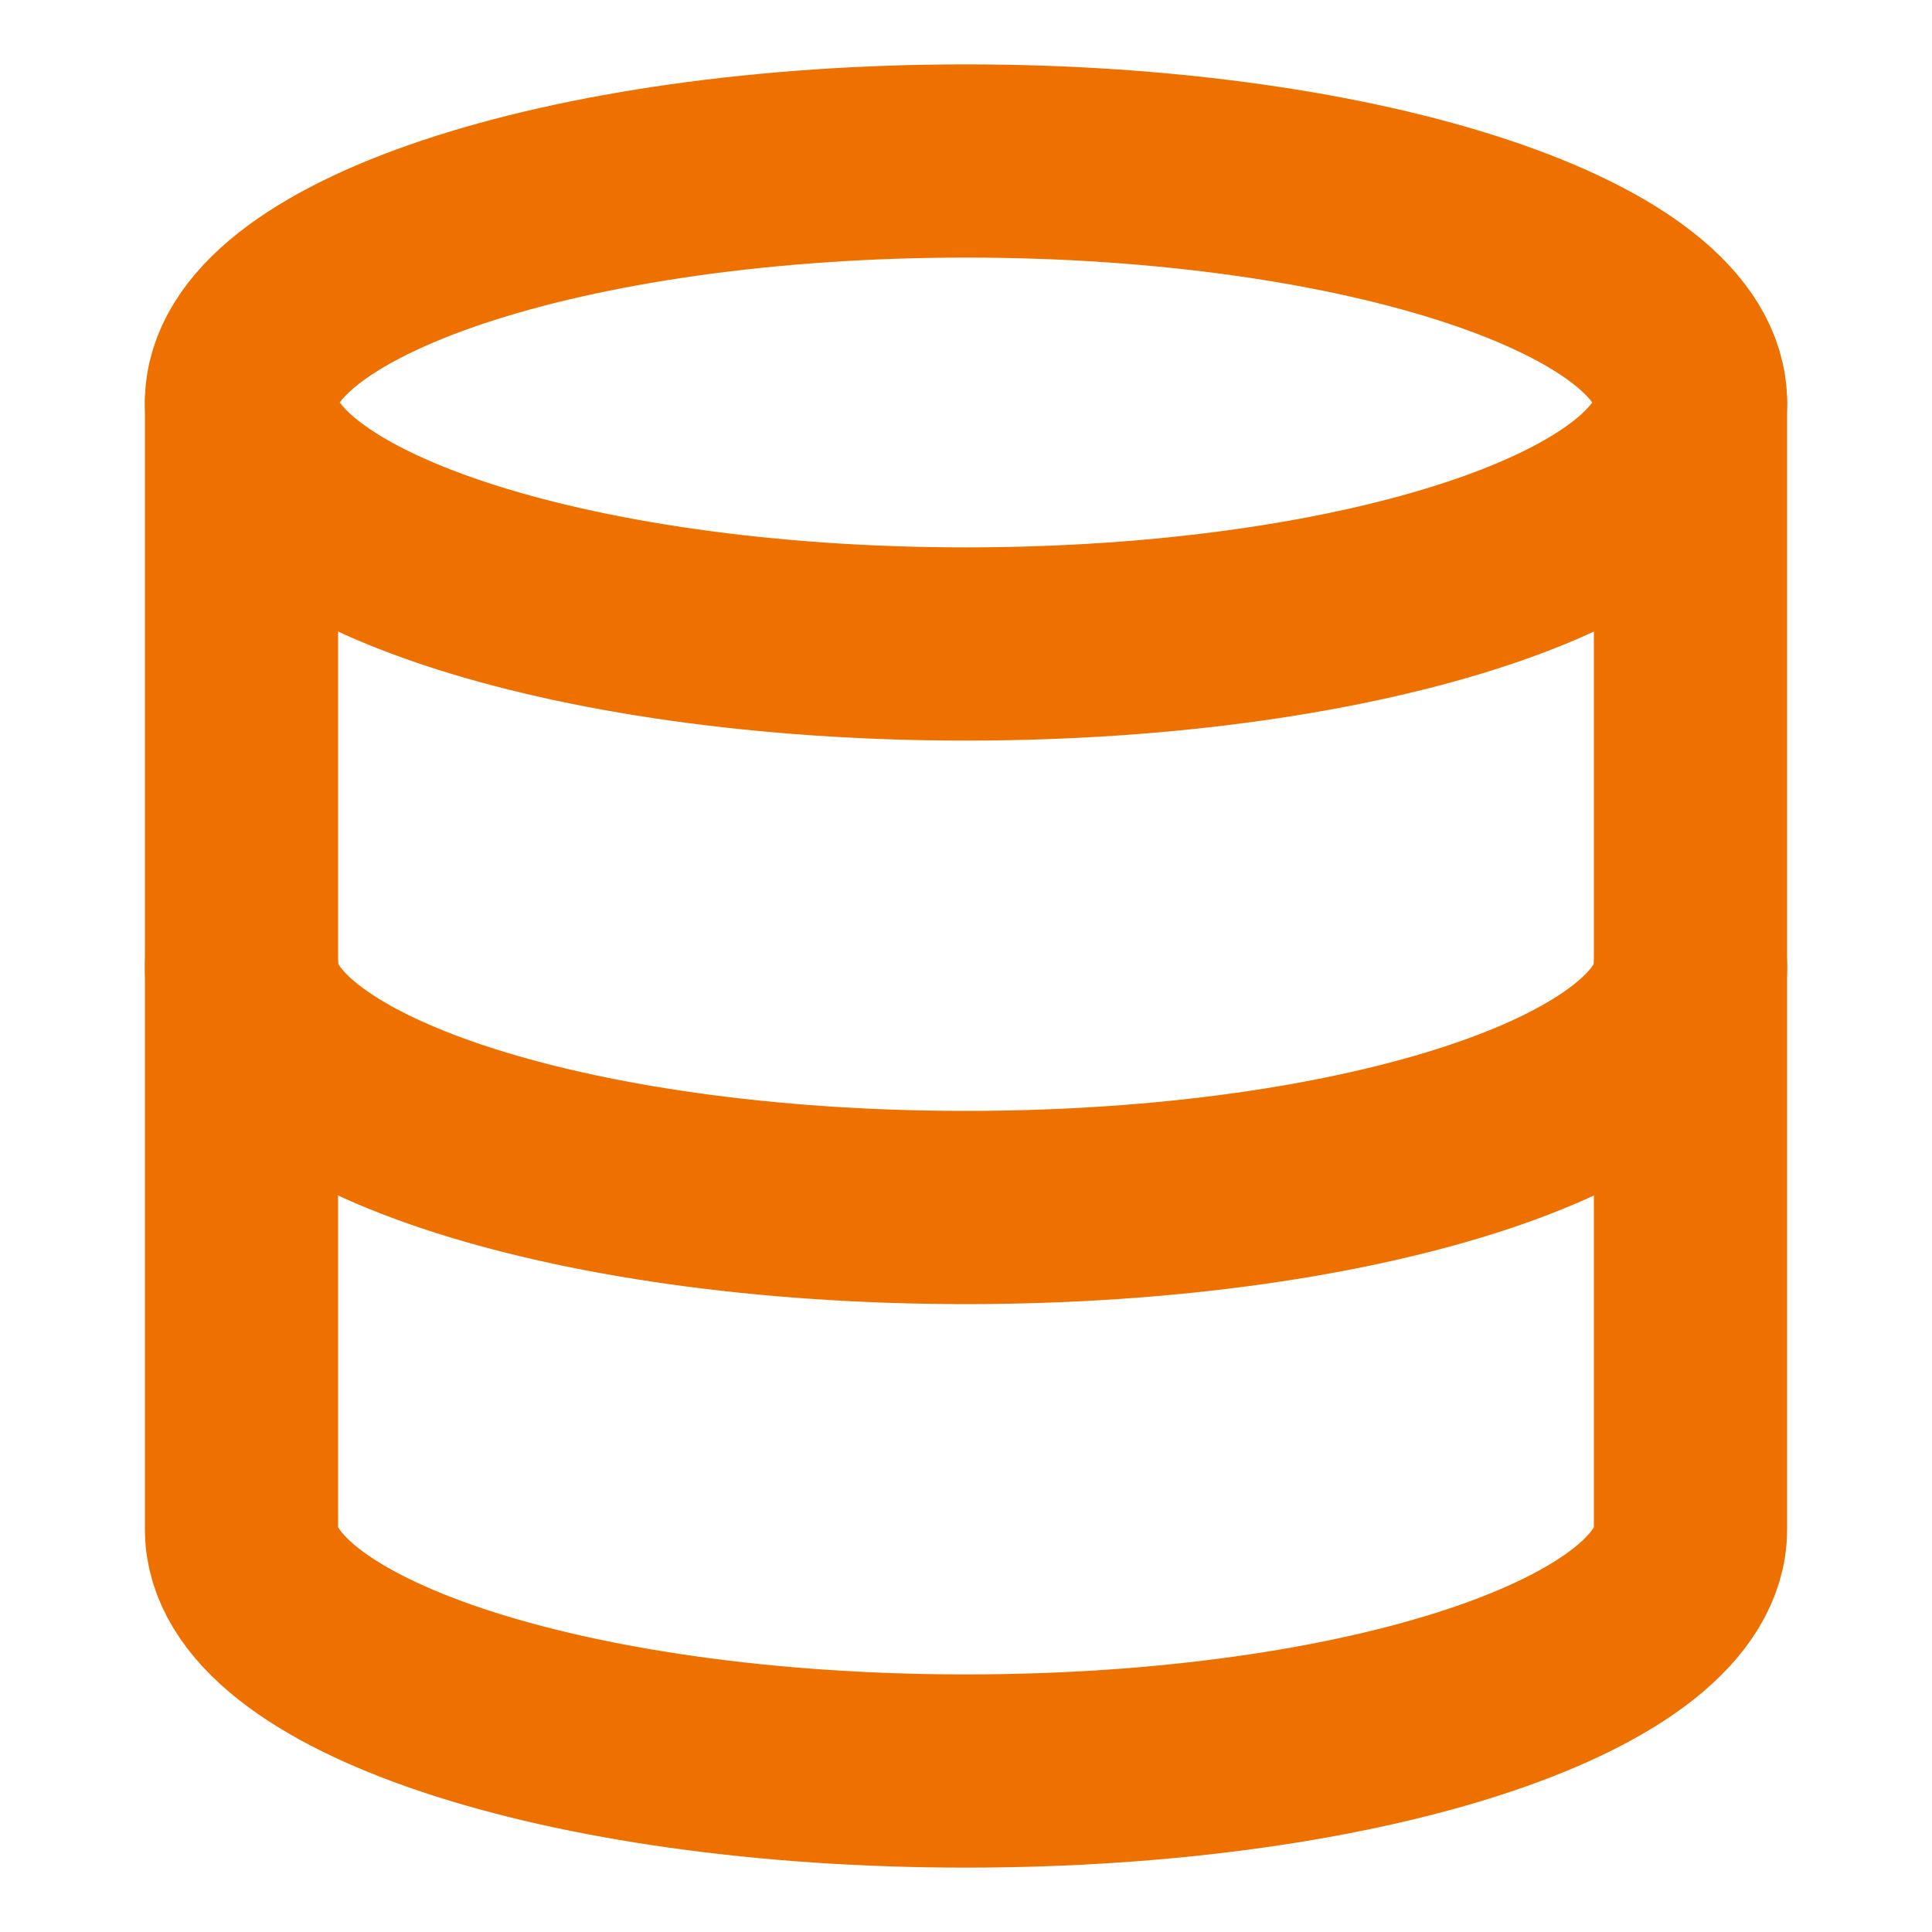
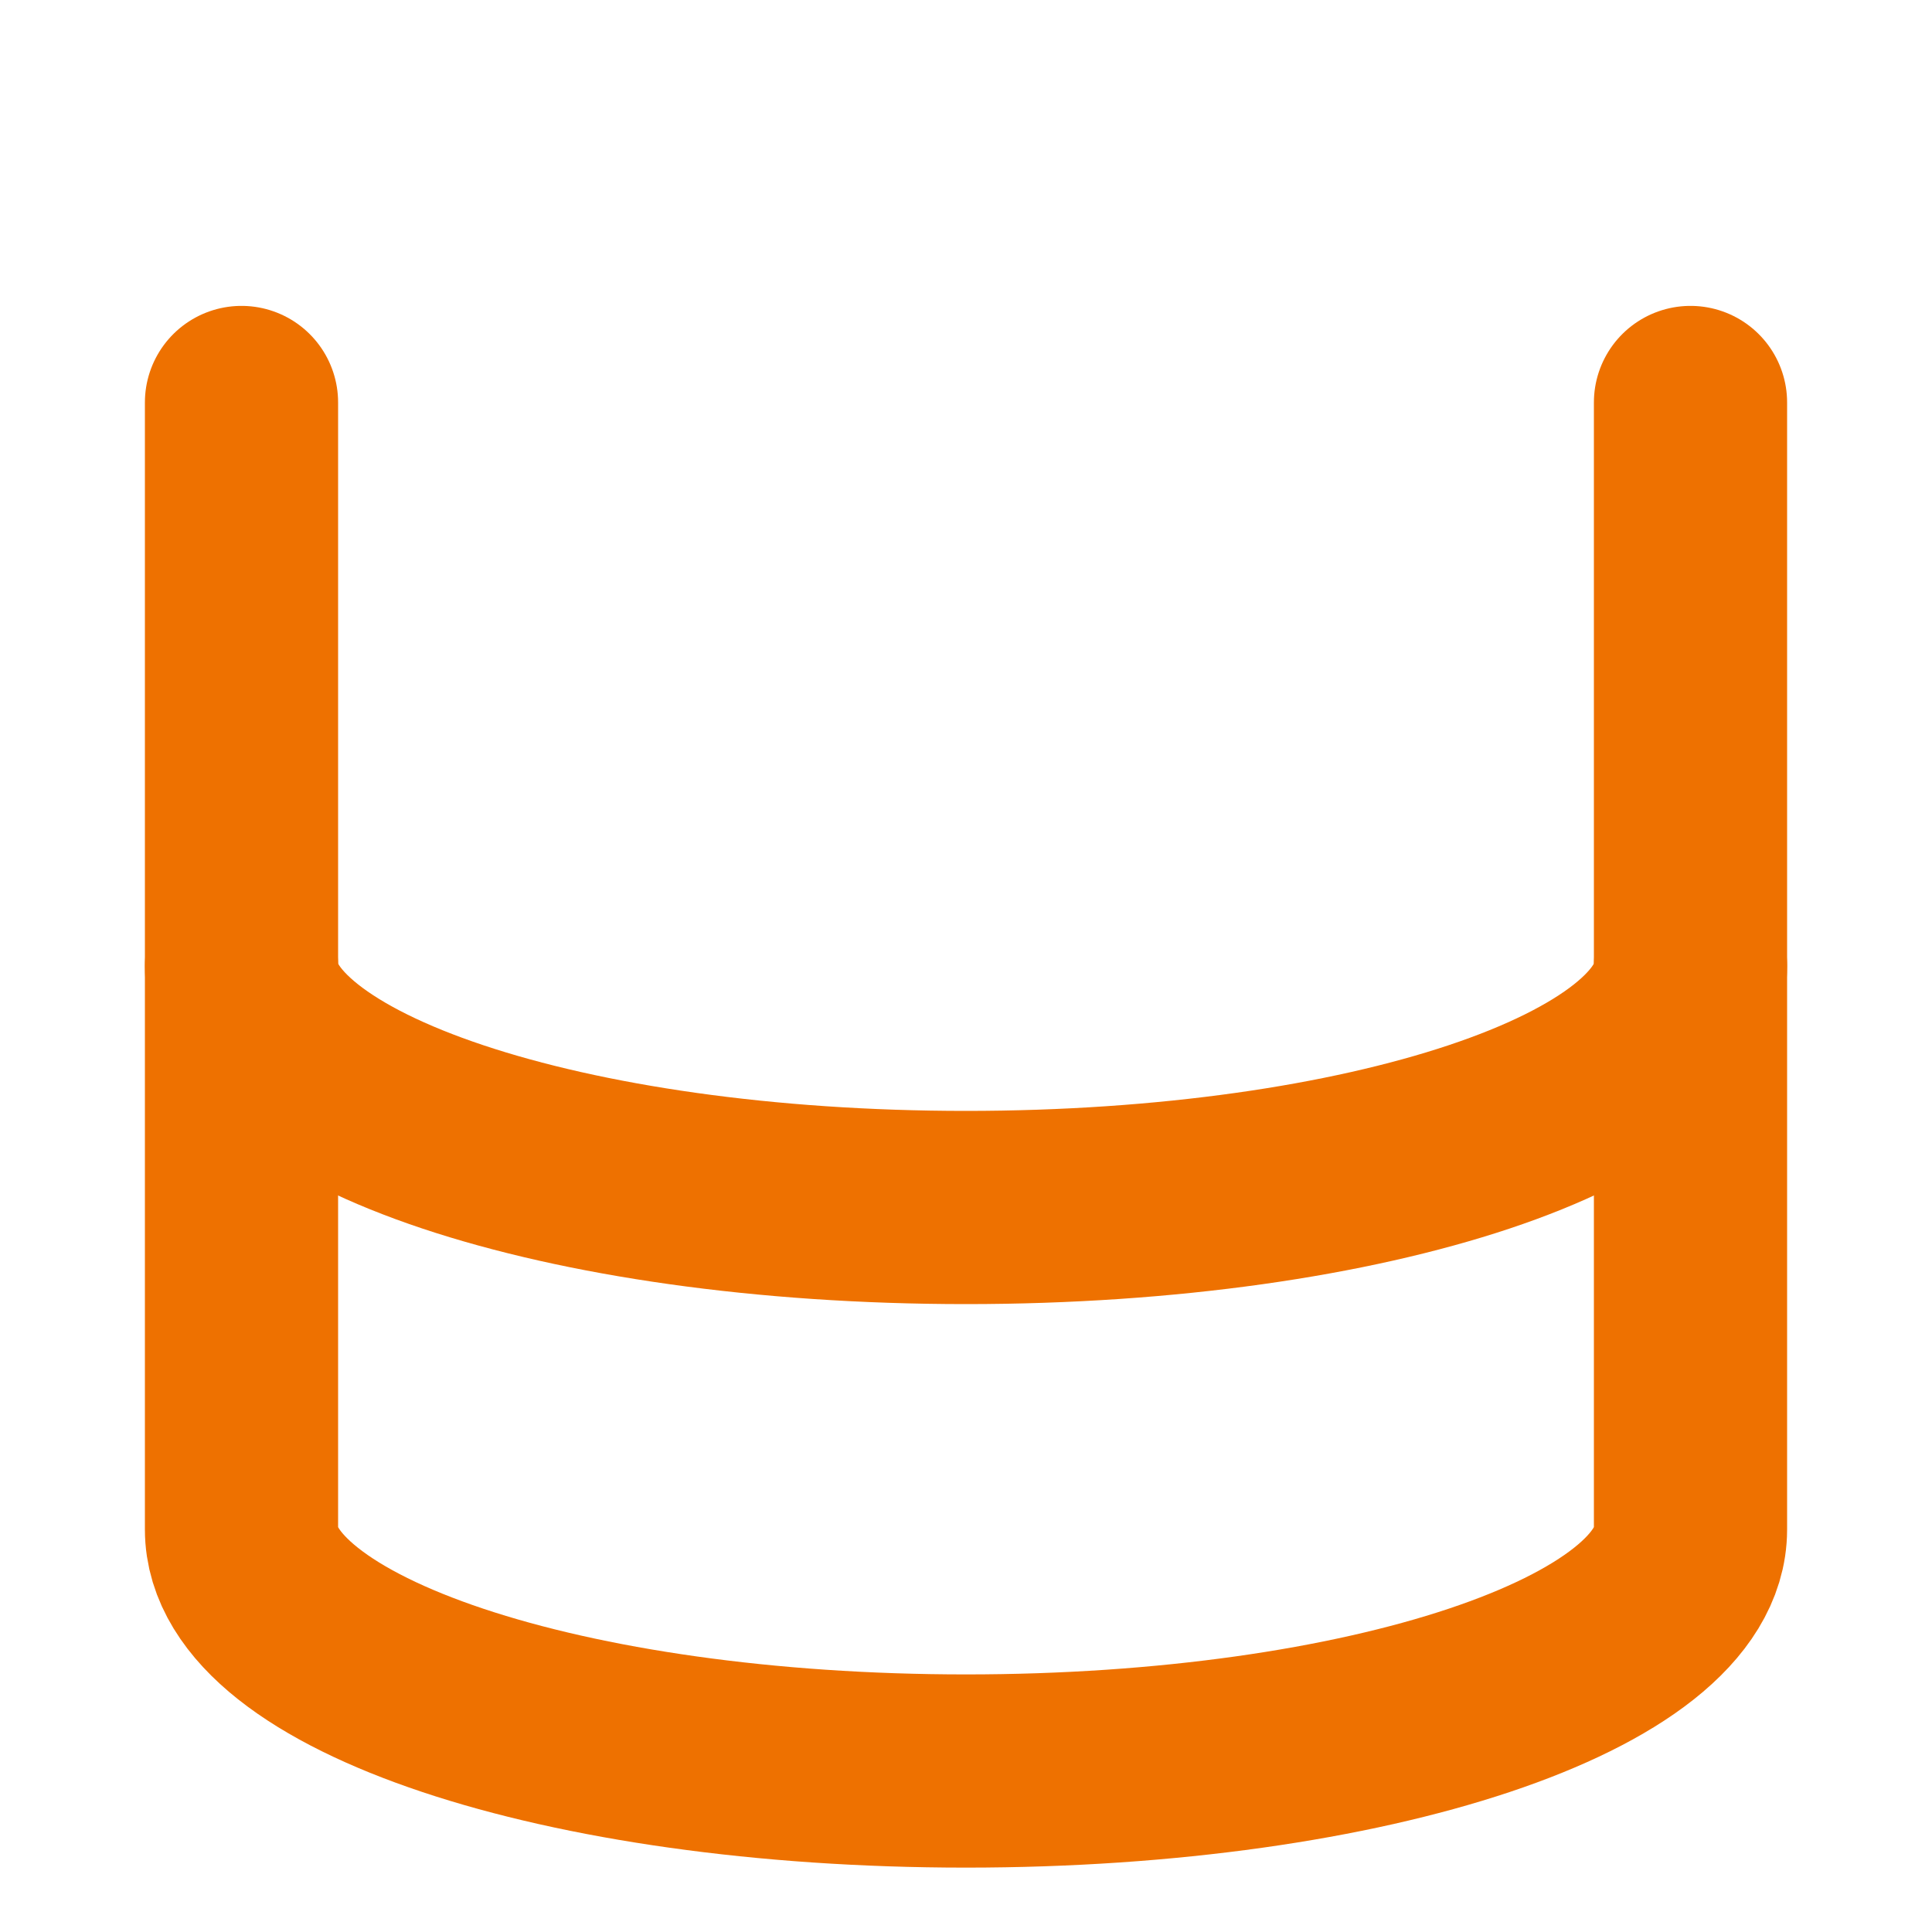
<svg xmlns="http://www.w3.org/2000/svg" width="40" height="40" viewBox="0 0 40 40" fill="none">
-   <path d="M20 13.333C28.284 13.333 35 11.095 35 8.333C35 5.572 28.284 3.333 20 3.333C11.716 3.333 5 5.572 5 8.333C5 11.095 11.716 13.333 20 13.333Z" stroke="#EE7100" stroke-width="4" stroke-linecap="round" stroke-linejoin="round" />
  <path d="M35 20C35 22.767 28.333 25 20 25C11.667 25 5 22.767 5 20" stroke="#EE7100" stroke-width="4" stroke-linecap="round" stroke-linejoin="round" />
  <path d="M5 8.333V31.667C5 34.433 11.667 36.667 20 36.667C28.333 36.667 35 34.433 35 31.667V8.333" stroke="#EE7100" stroke-width="4" stroke-linecap="round" stroke-linejoin="round" />
</svg>